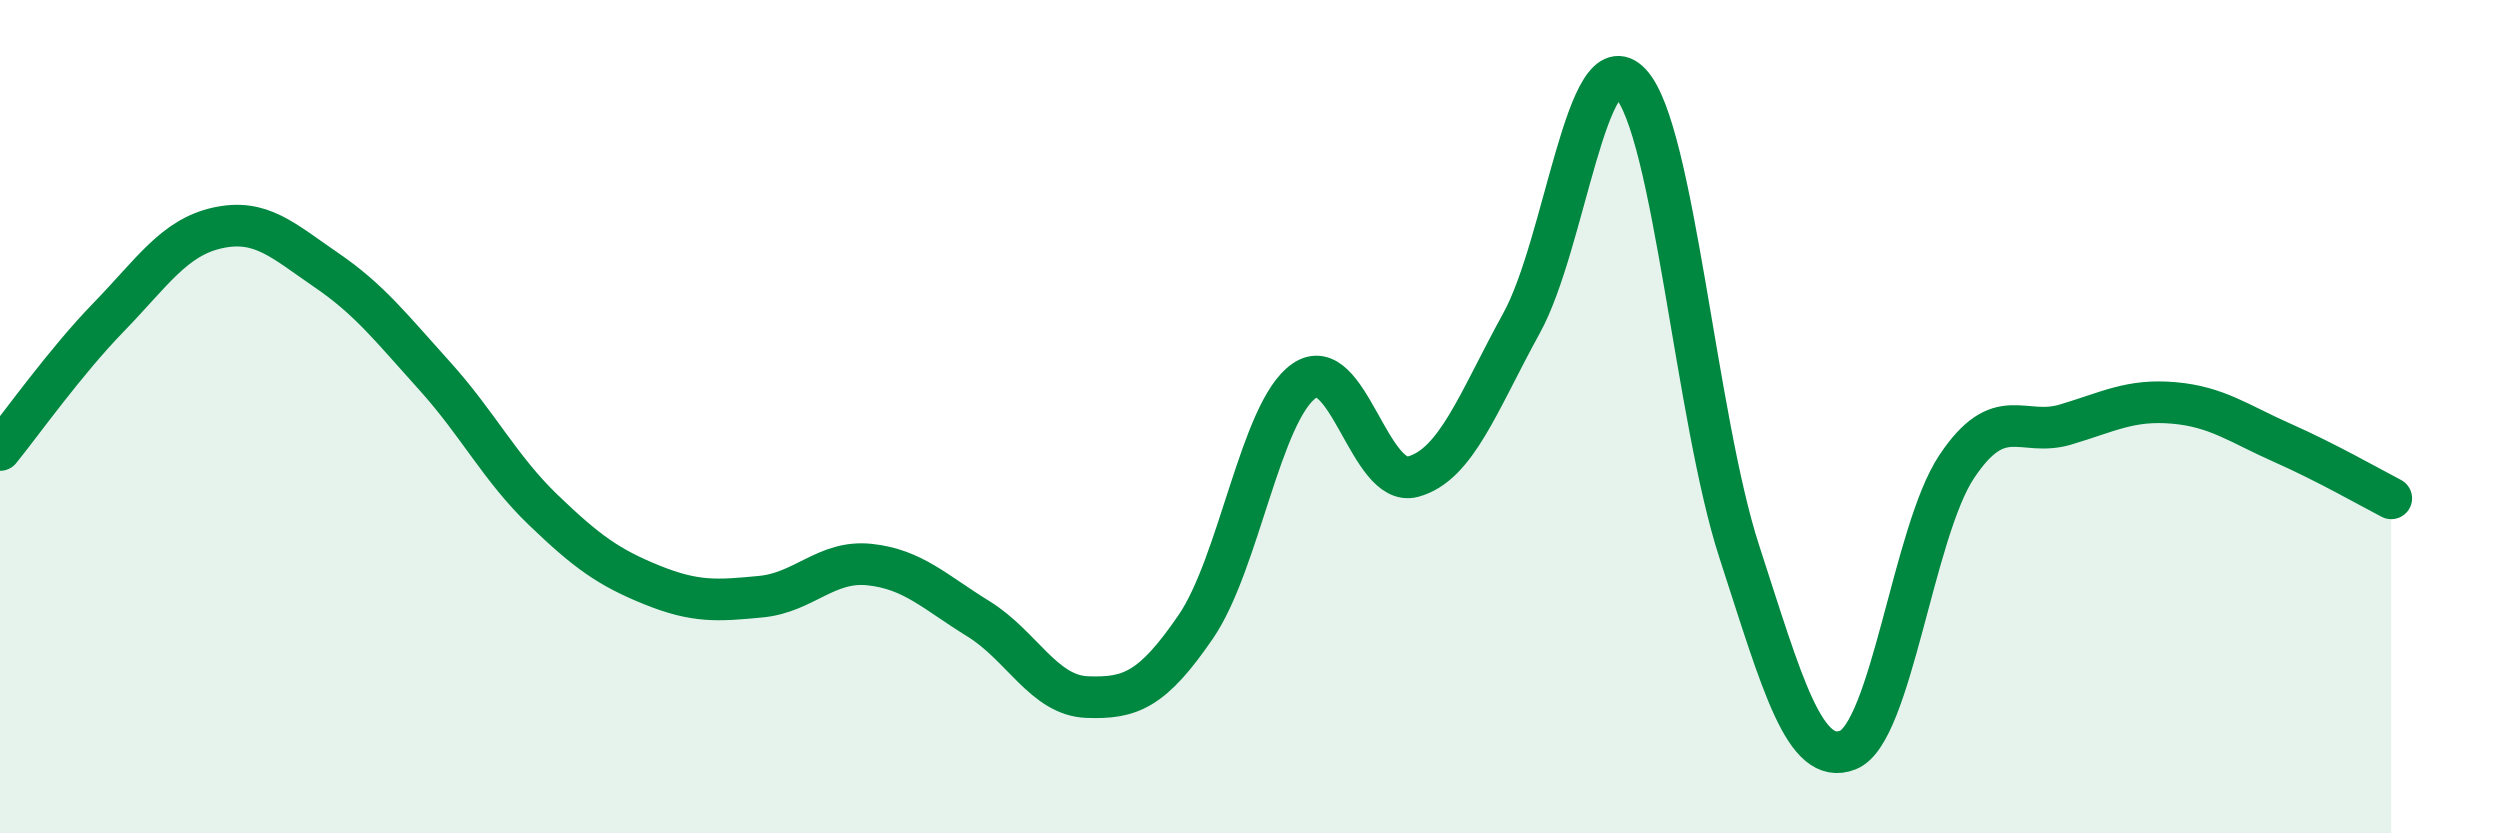
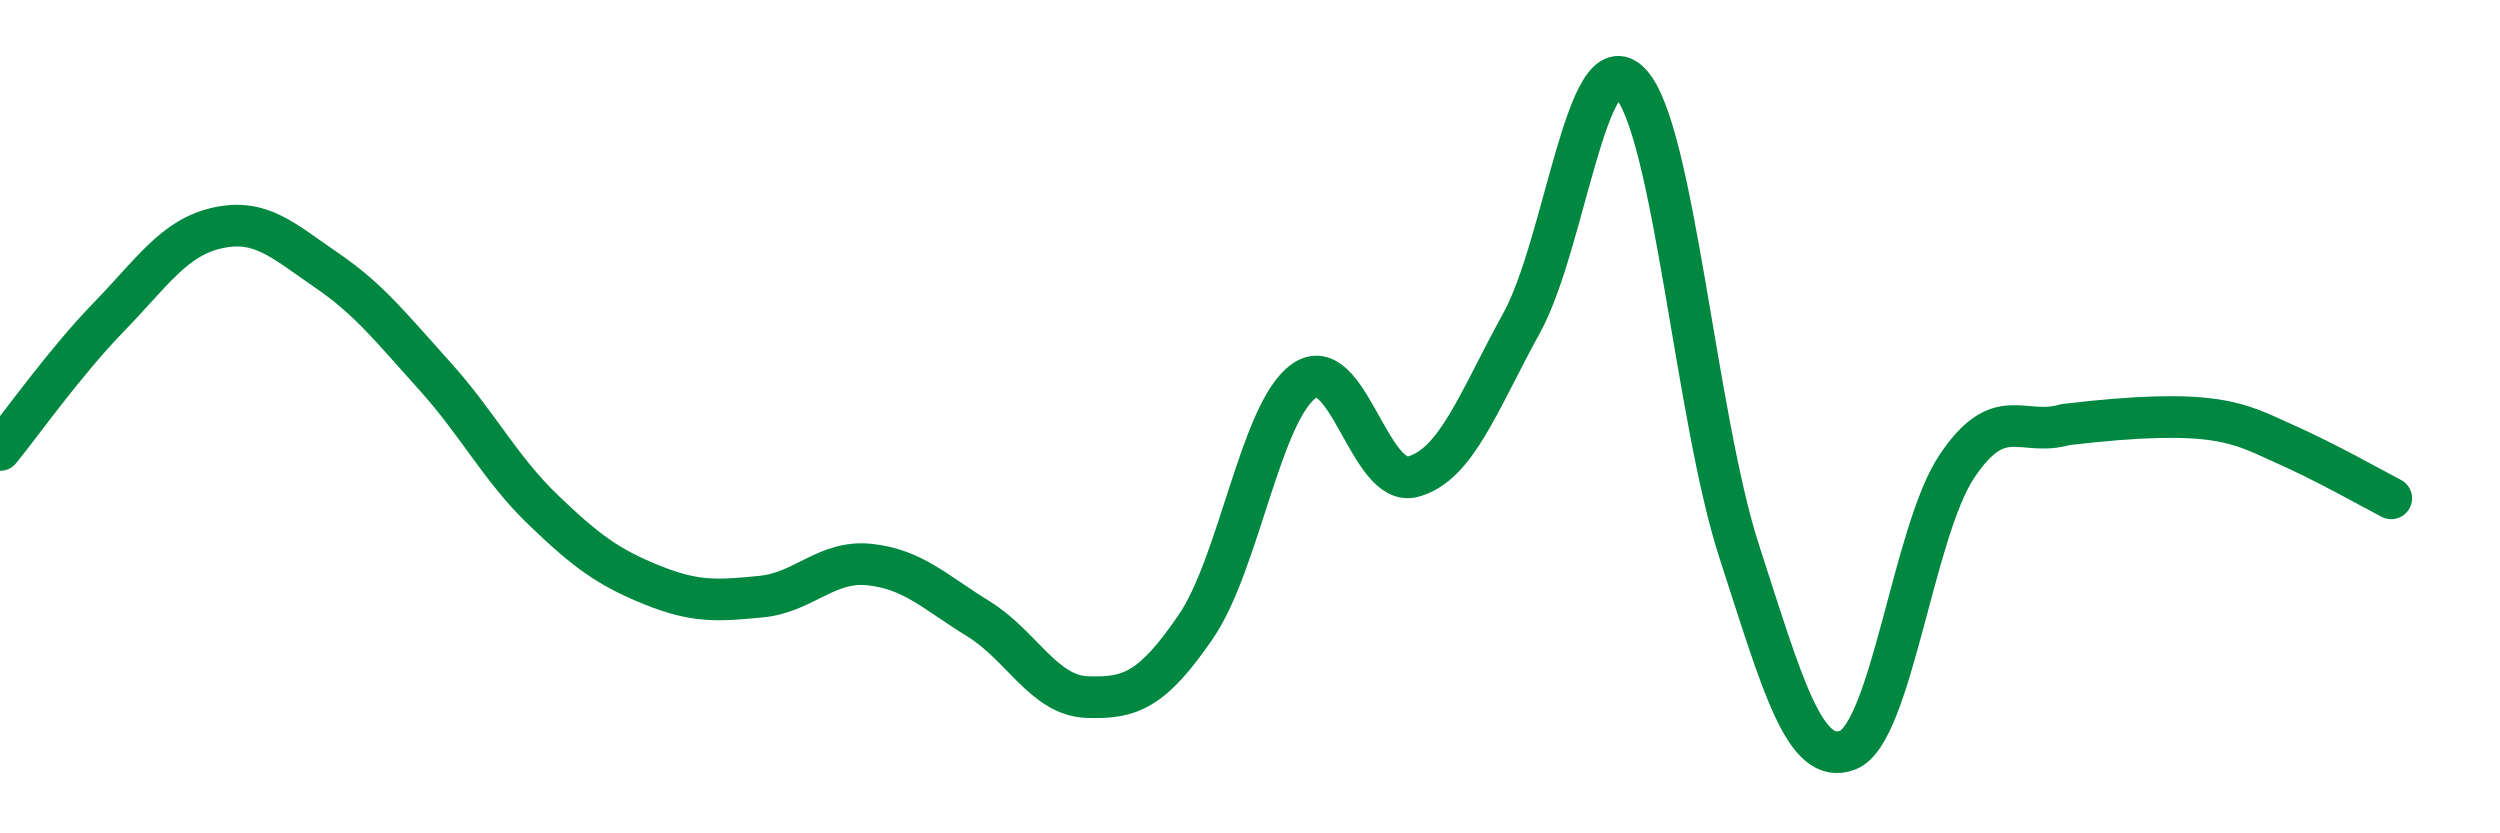
<svg xmlns="http://www.w3.org/2000/svg" width="60" height="20" viewBox="0 0 60 20">
-   <path d="M 0,10.8 C 0.52,10.16 1.57,8.68 2.61,7.61 C 3.65,6.54 4.18,5.7 5.22,5.47 C 6.26,5.24 6.79,5.77 7.83,6.48 C 8.87,7.19 9.39,7.87 10.43,9.02 C 11.47,10.17 12,11.24 13.04,12.24 C 14.08,13.24 14.61,13.62 15.65,14.04 C 16.69,14.46 17.22,14.42 18.26,14.32 C 19.3,14.22 19.83,13.44 20.87,13.55 C 21.91,13.66 22.44,14.21 23.48,14.85 C 24.52,15.49 25.05,16.69 26.09,16.73 C 27.13,16.77 27.66,16.56 28.7,15.04 C 29.74,13.52 30.26,9.86 31.3,9.14 C 32.34,8.42 32.87,11.72 33.91,11.44 C 34.95,11.16 35.48,9.64 36.52,7.75 C 37.56,5.86 38.09,0.9 39.13,2 C 40.17,3.1 40.7,10.03 41.74,13.23 C 42.78,16.43 43.31,18.41 44.35,18 C 45.39,17.59 45.92,12.76 46.96,11.2 C 48,9.64 48.53,10.5 49.57,10.19 C 50.61,9.88 51.13,9.58 52.17,9.67 C 53.21,9.76 53.74,10.17 54.78,10.63 C 55.82,11.09 56.87,11.69 57.39,11.96L57.39 20L0 20Z" fill="#008740" opacity="0.1" stroke-linecap="round" stroke-linejoin="round" />
-   <path d="M 0,10.8 C 0.52,10.16 1.57,8.68 2.61,7.61 C 3.65,6.54 4.18,5.7 5.22,5.47 C 6.26,5.24 6.79,5.77 7.83,6.48 C 8.87,7.19 9.39,7.87 10.43,9.02 C 11.47,10.17 12,11.24 13.04,12.24 C 14.08,13.24 14.61,13.62 15.65,14.04 C 16.69,14.46 17.22,14.42 18.26,14.32 C 19.3,14.22 19.83,13.44 20.87,13.55 C 21.91,13.66 22.44,14.21 23.48,14.85 C 24.52,15.49 25.05,16.69 26.09,16.73 C 27.13,16.77 27.66,16.56 28.7,15.04 C 29.74,13.52 30.26,9.86 31.3,9.14 C 32.34,8.42 32.87,11.72 33.91,11.44 C 34.95,11.16 35.48,9.64 36.52,7.75 C 37.56,5.86 38.09,0.9 39.13,2 C 40.17,3.1 40.7,10.03 41.74,13.23 C 42.78,16.43 43.31,18.41 44.35,18 C 45.39,17.59 45.92,12.76 46.96,11.2 C 48,9.64 48.53,10.5 49.57,10.19 C 50.61,9.88 51.13,9.58 52.17,9.67 C 53.21,9.76 53.74,10.17 54.78,10.63 C 55.82,11.09 56.87,11.69 57.39,11.96" stroke="#008740" stroke-width="1" fill="none" stroke-linecap="round" stroke-linejoin="round" />
+   <path d="M 0,10.8 C 0.52,10.16 1.57,8.68 2.61,7.61 C 3.65,6.54 4.18,5.7 5.22,5.47 C 6.26,5.24 6.79,5.77 7.83,6.48 C 8.87,7.19 9.39,7.87 10.43,9.02 C 11.47,10.17 12,11.24 13.04,12.24 C 14.08,13.24 14.61,13.62 15.65,14.04 C 16.69,14.46 17.22,14.42 18.26,14.32 C 19.3,14.22 19.83,13.44 20.87,13.55 C 21.91,13.66 22.44,14.21 23.48,14.85 C 24.52,15.49 25.05,16.69 26.09,16.73 C 27.13,16.77 27.66,16.56 28.7,15.04 C 29.74,13.52 30.26,9.86 31.3,9.14 C 32.34,8.42 32.87,11.72 33.91,11.44 C 34.95,11.16 35.48,9.64 36.52,7.75 C 37.56,5.86 38.09,0.9 39.13,2 C 40.17,3.1 40.7,10.03 41.74,13.23 C 42.78,16.43 43.31,18.41 44.35,18 C 45.39,17.59 45.92,12.76 46.96,11.2 C 48,9.64 48.53,10.5 49.57,10.19 C 53.21,9.76 53.74,10.17 54.78,10.63 C 55.82,11.09 56.87,11.69 57.39,11.96" stroke="#008740" stroke-width="1" fill="none" stroke-linecap="round" stroke-linejoin="round" />
</svg>